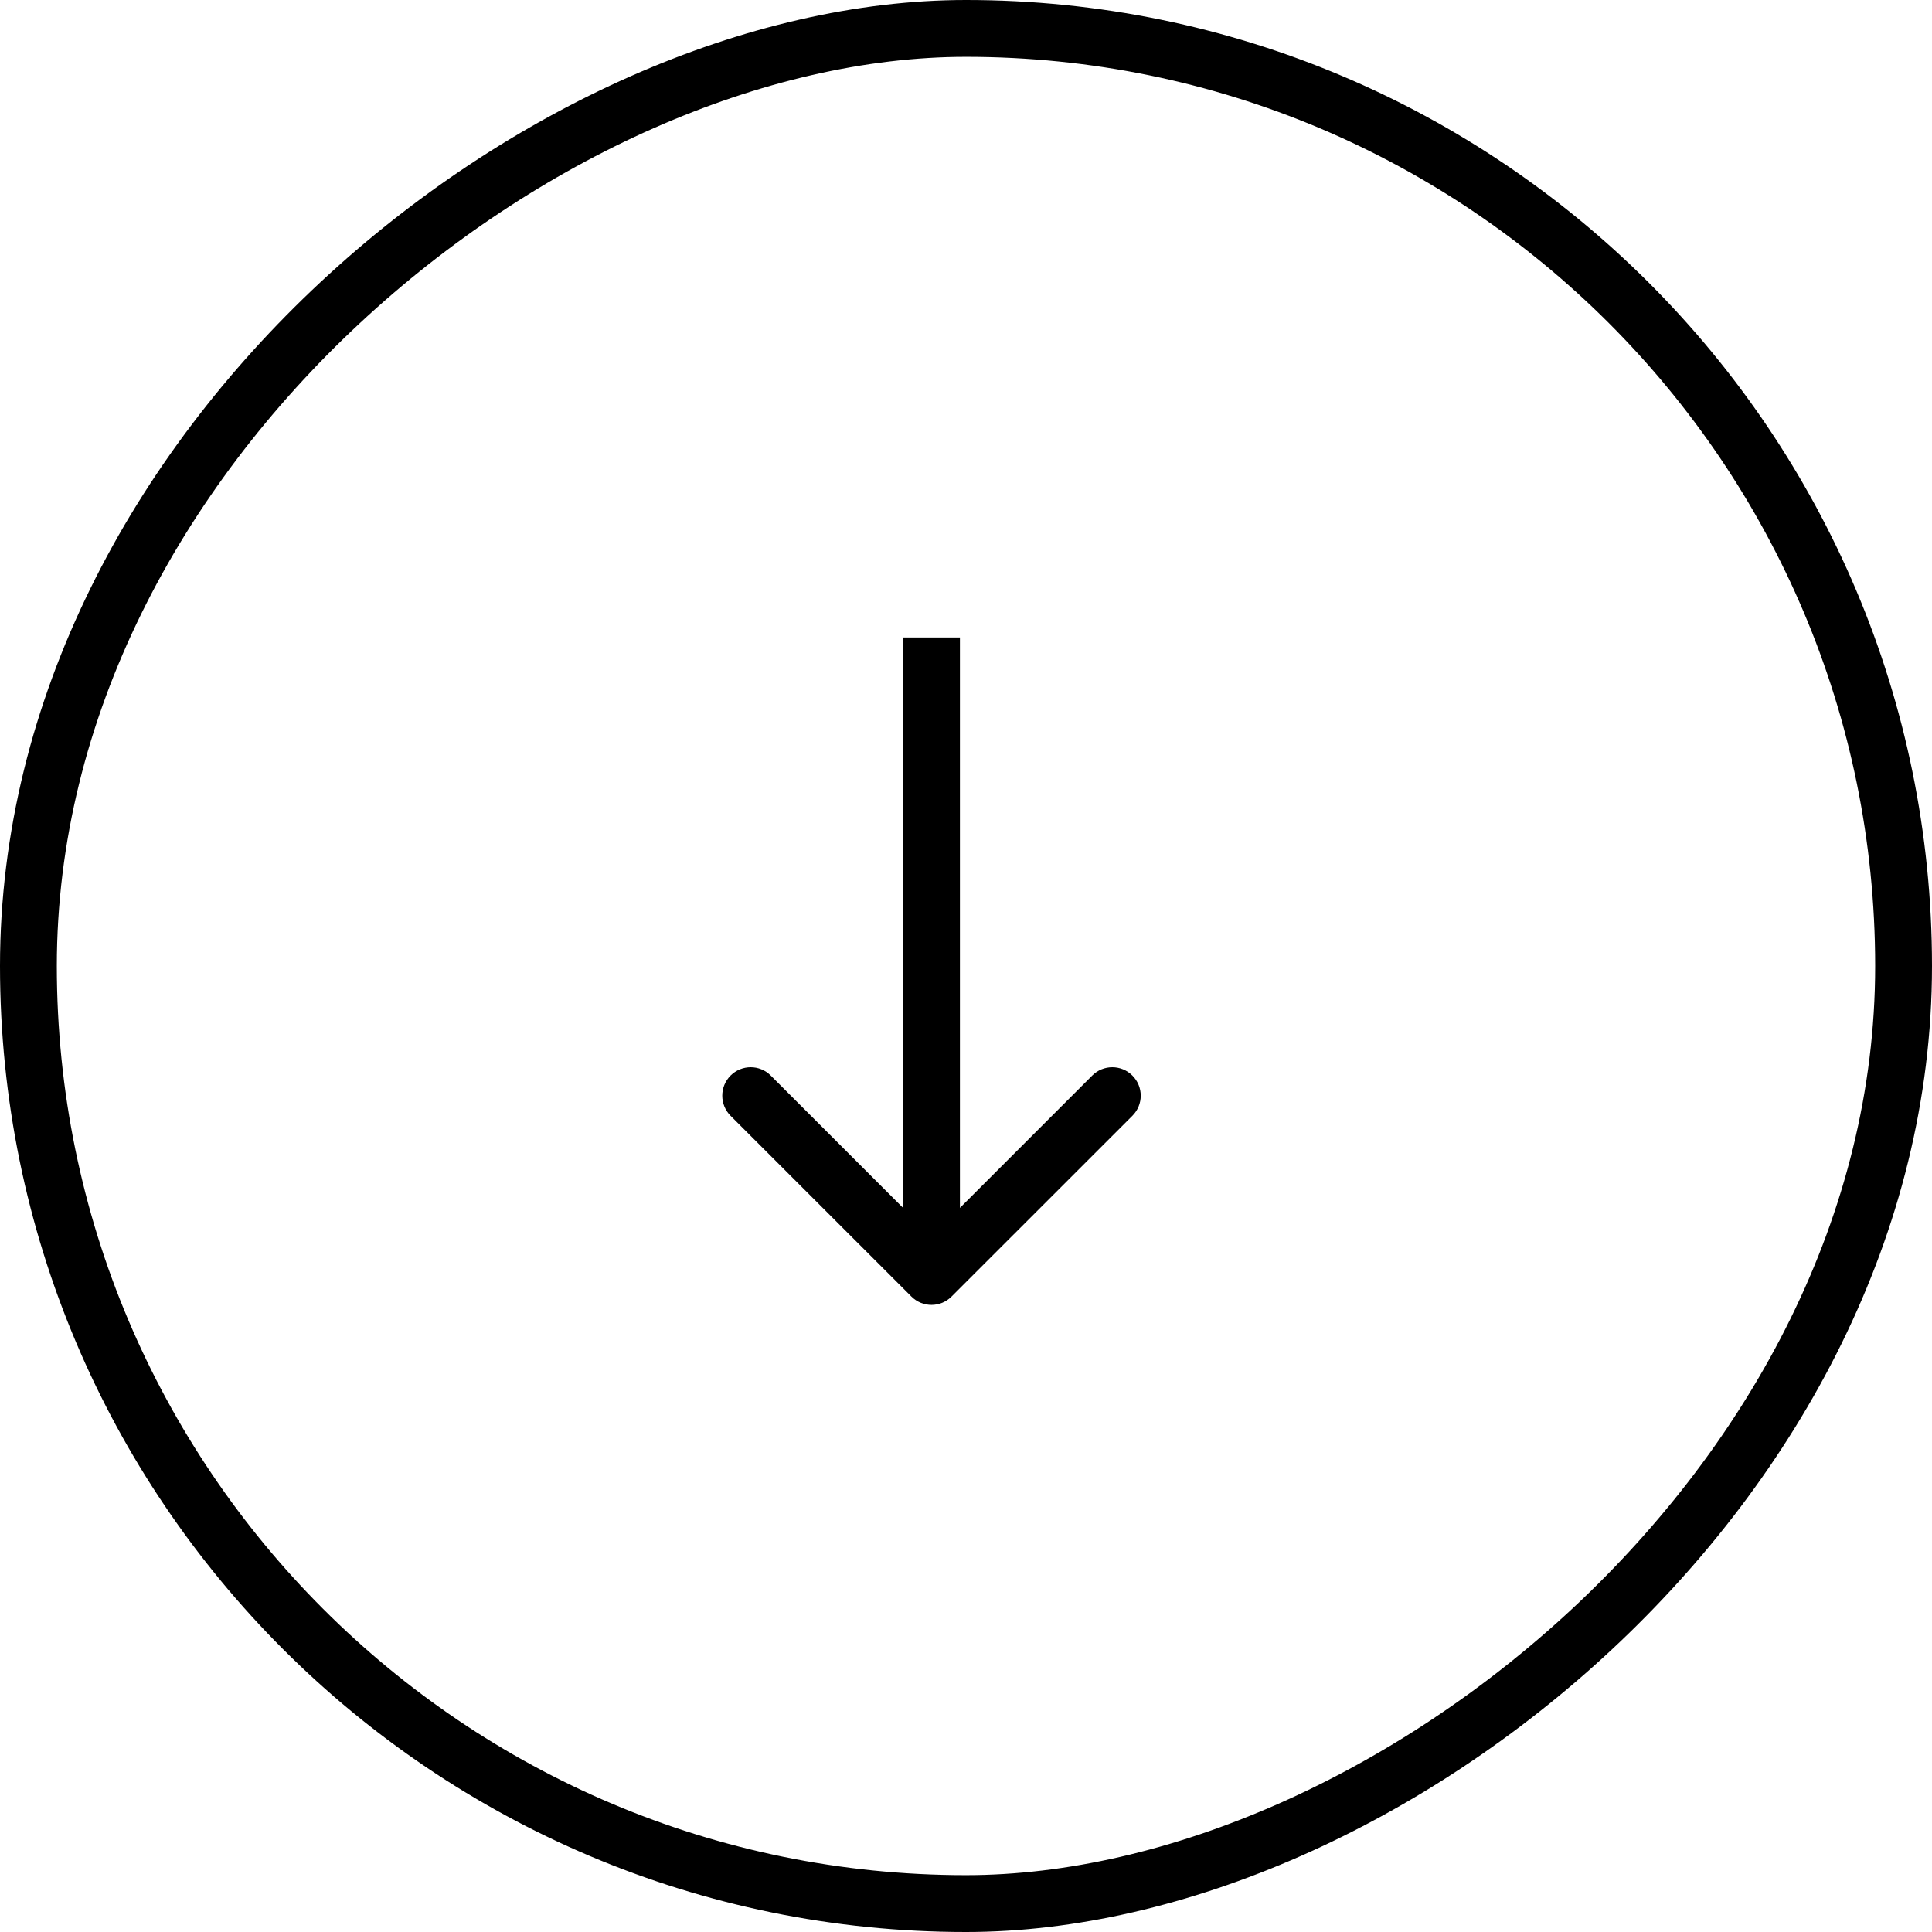
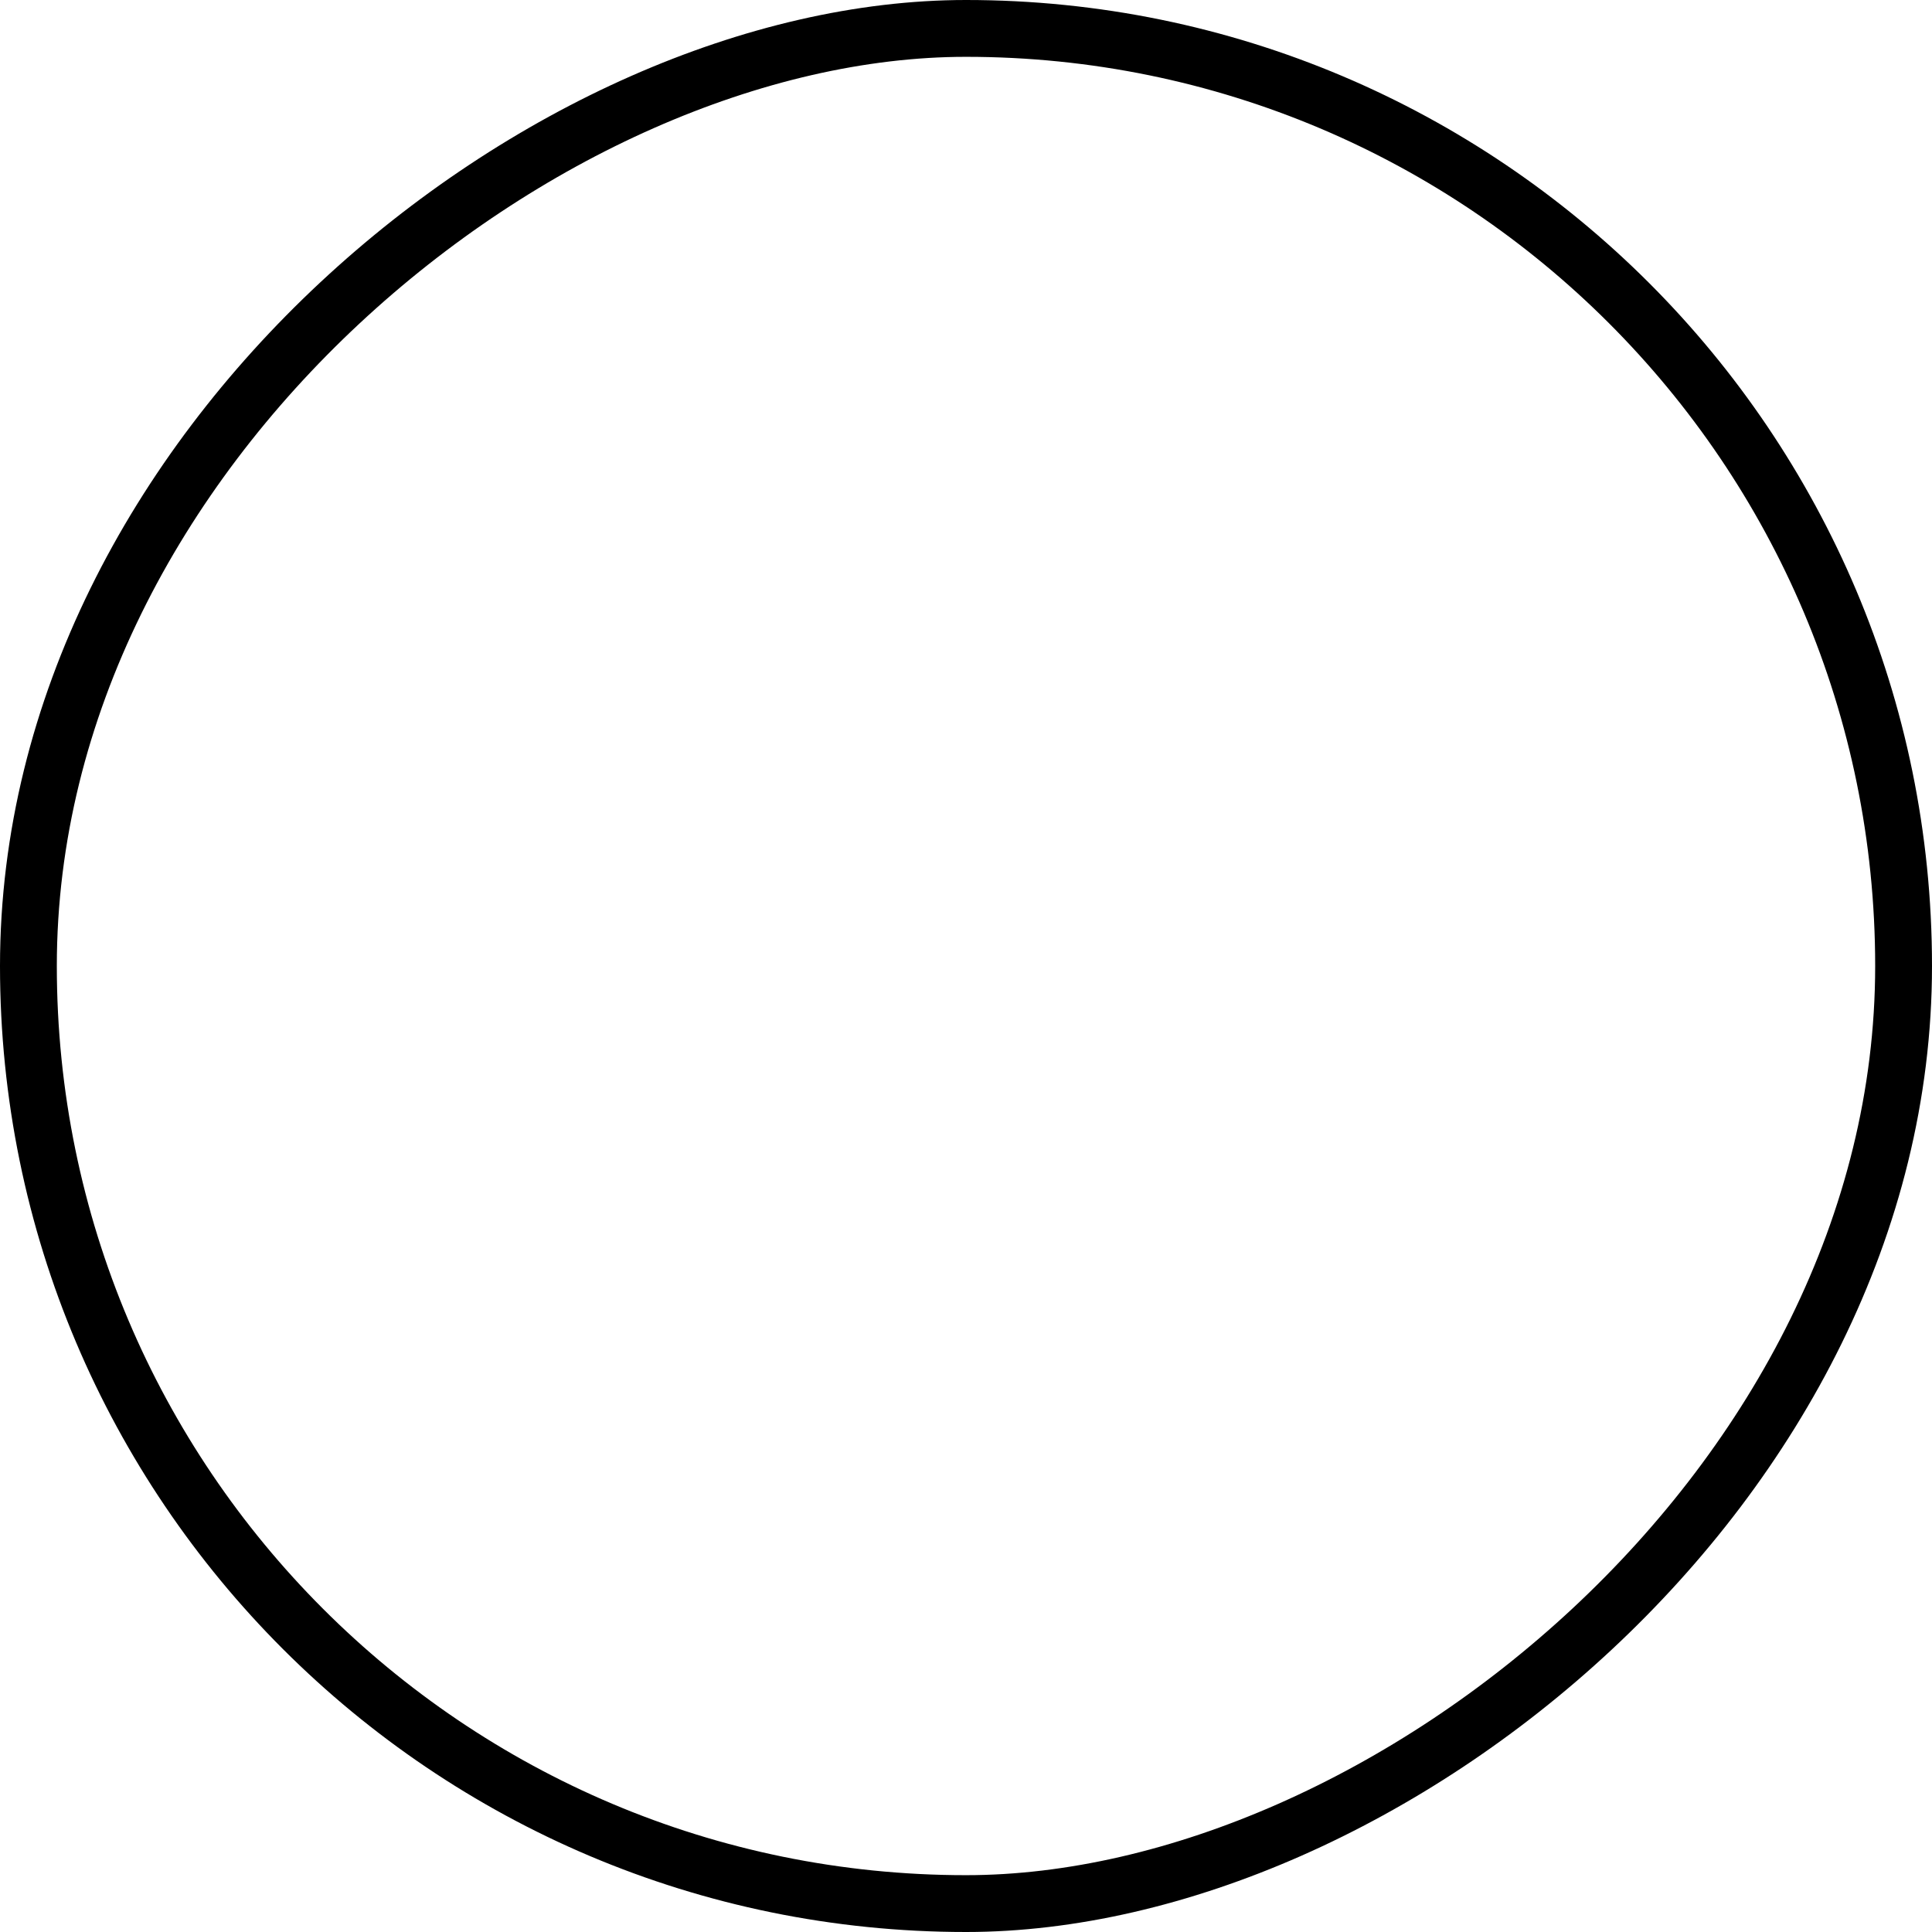
<svg xmlns="http://www.w3.org/2000/svg" width="34" height="34" viewBox="0 0 34 34" fill="none">
  <rect x="0.5" y="33.5" width="33" height="33" rx="16.5" transform="rotate(-90 0.5 33.5)" stroke="black" />
-   <path d="M16.039 22.817C16.235 23.013 16.551 23.013 16.746 22.817L19.928 19.636C20.124 19.44 20.124 19.124 19.928 18.928C19.733 18.733 19.416 18.733 19.221 18.928L16.393 21.757L13.564 18.928C13.369 18.733 13.053 18.733 12.857 18.928C12.662 19.124 12.662 19.44 12.857 19.636L16.039 22.817ZM15.893 11.218L15.893 22.464L16.893 22.464L16.893 11.218L15.893 11.218Z" fill="black" />
</svg>